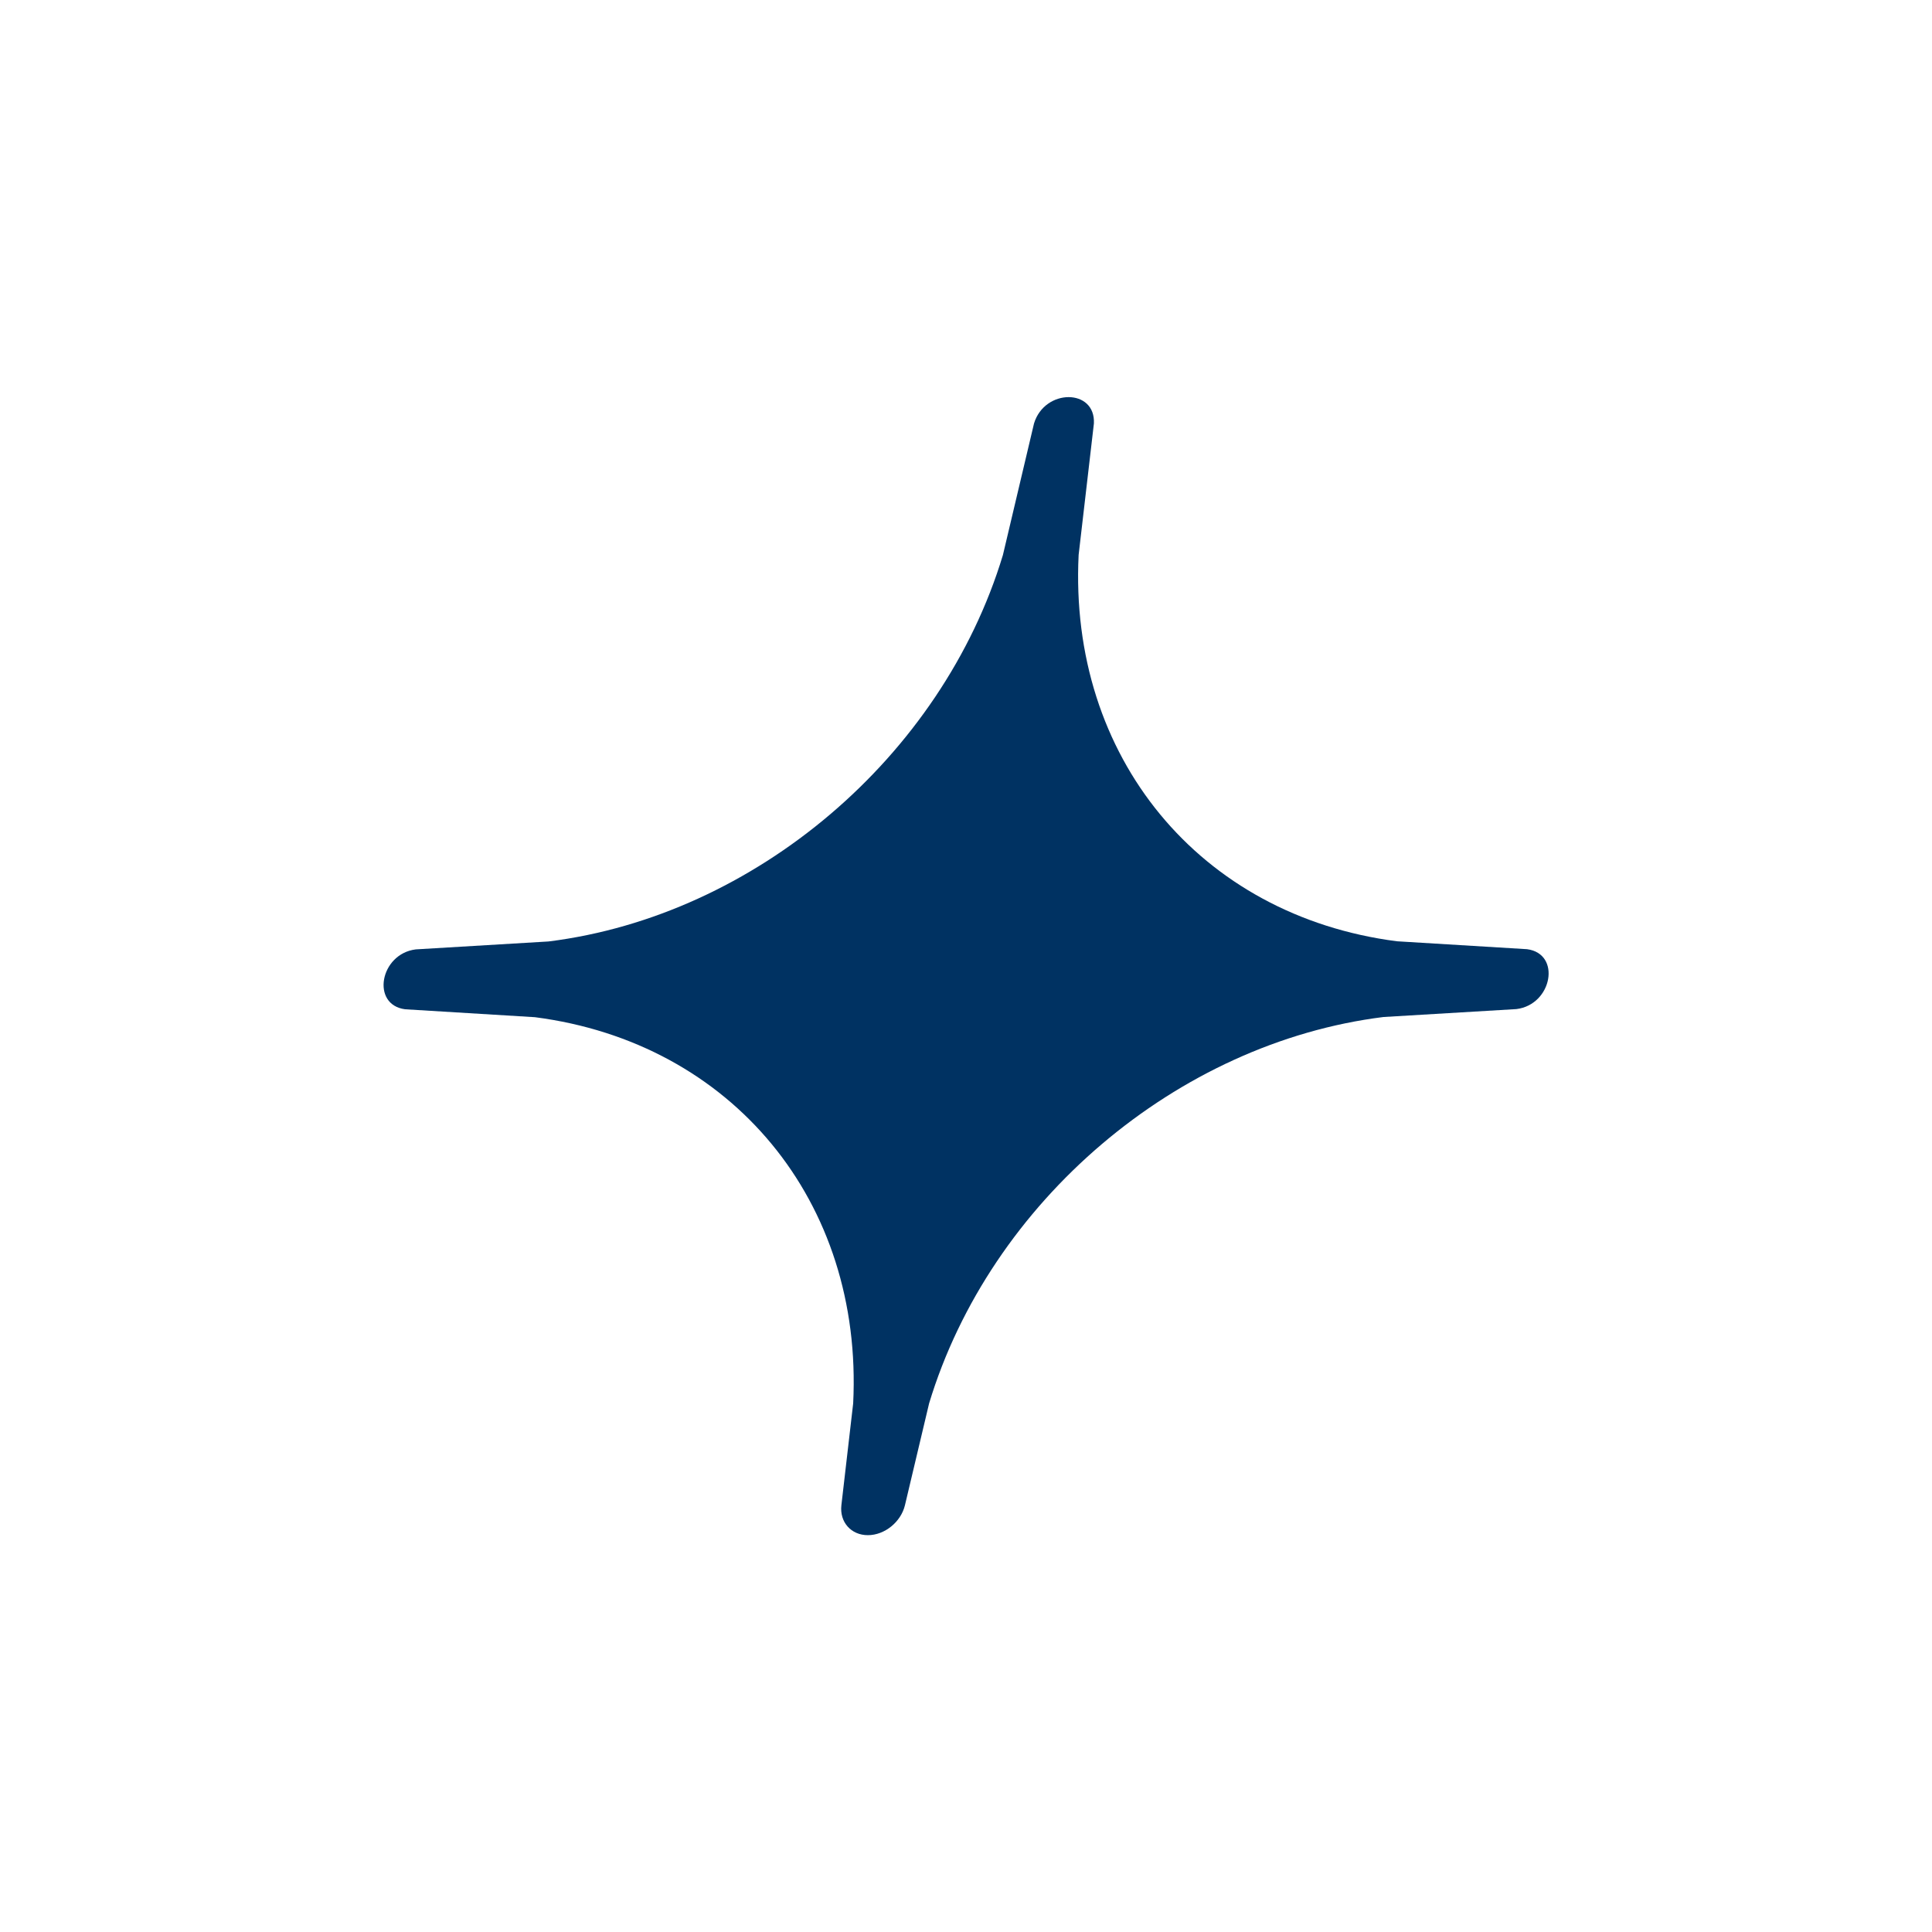
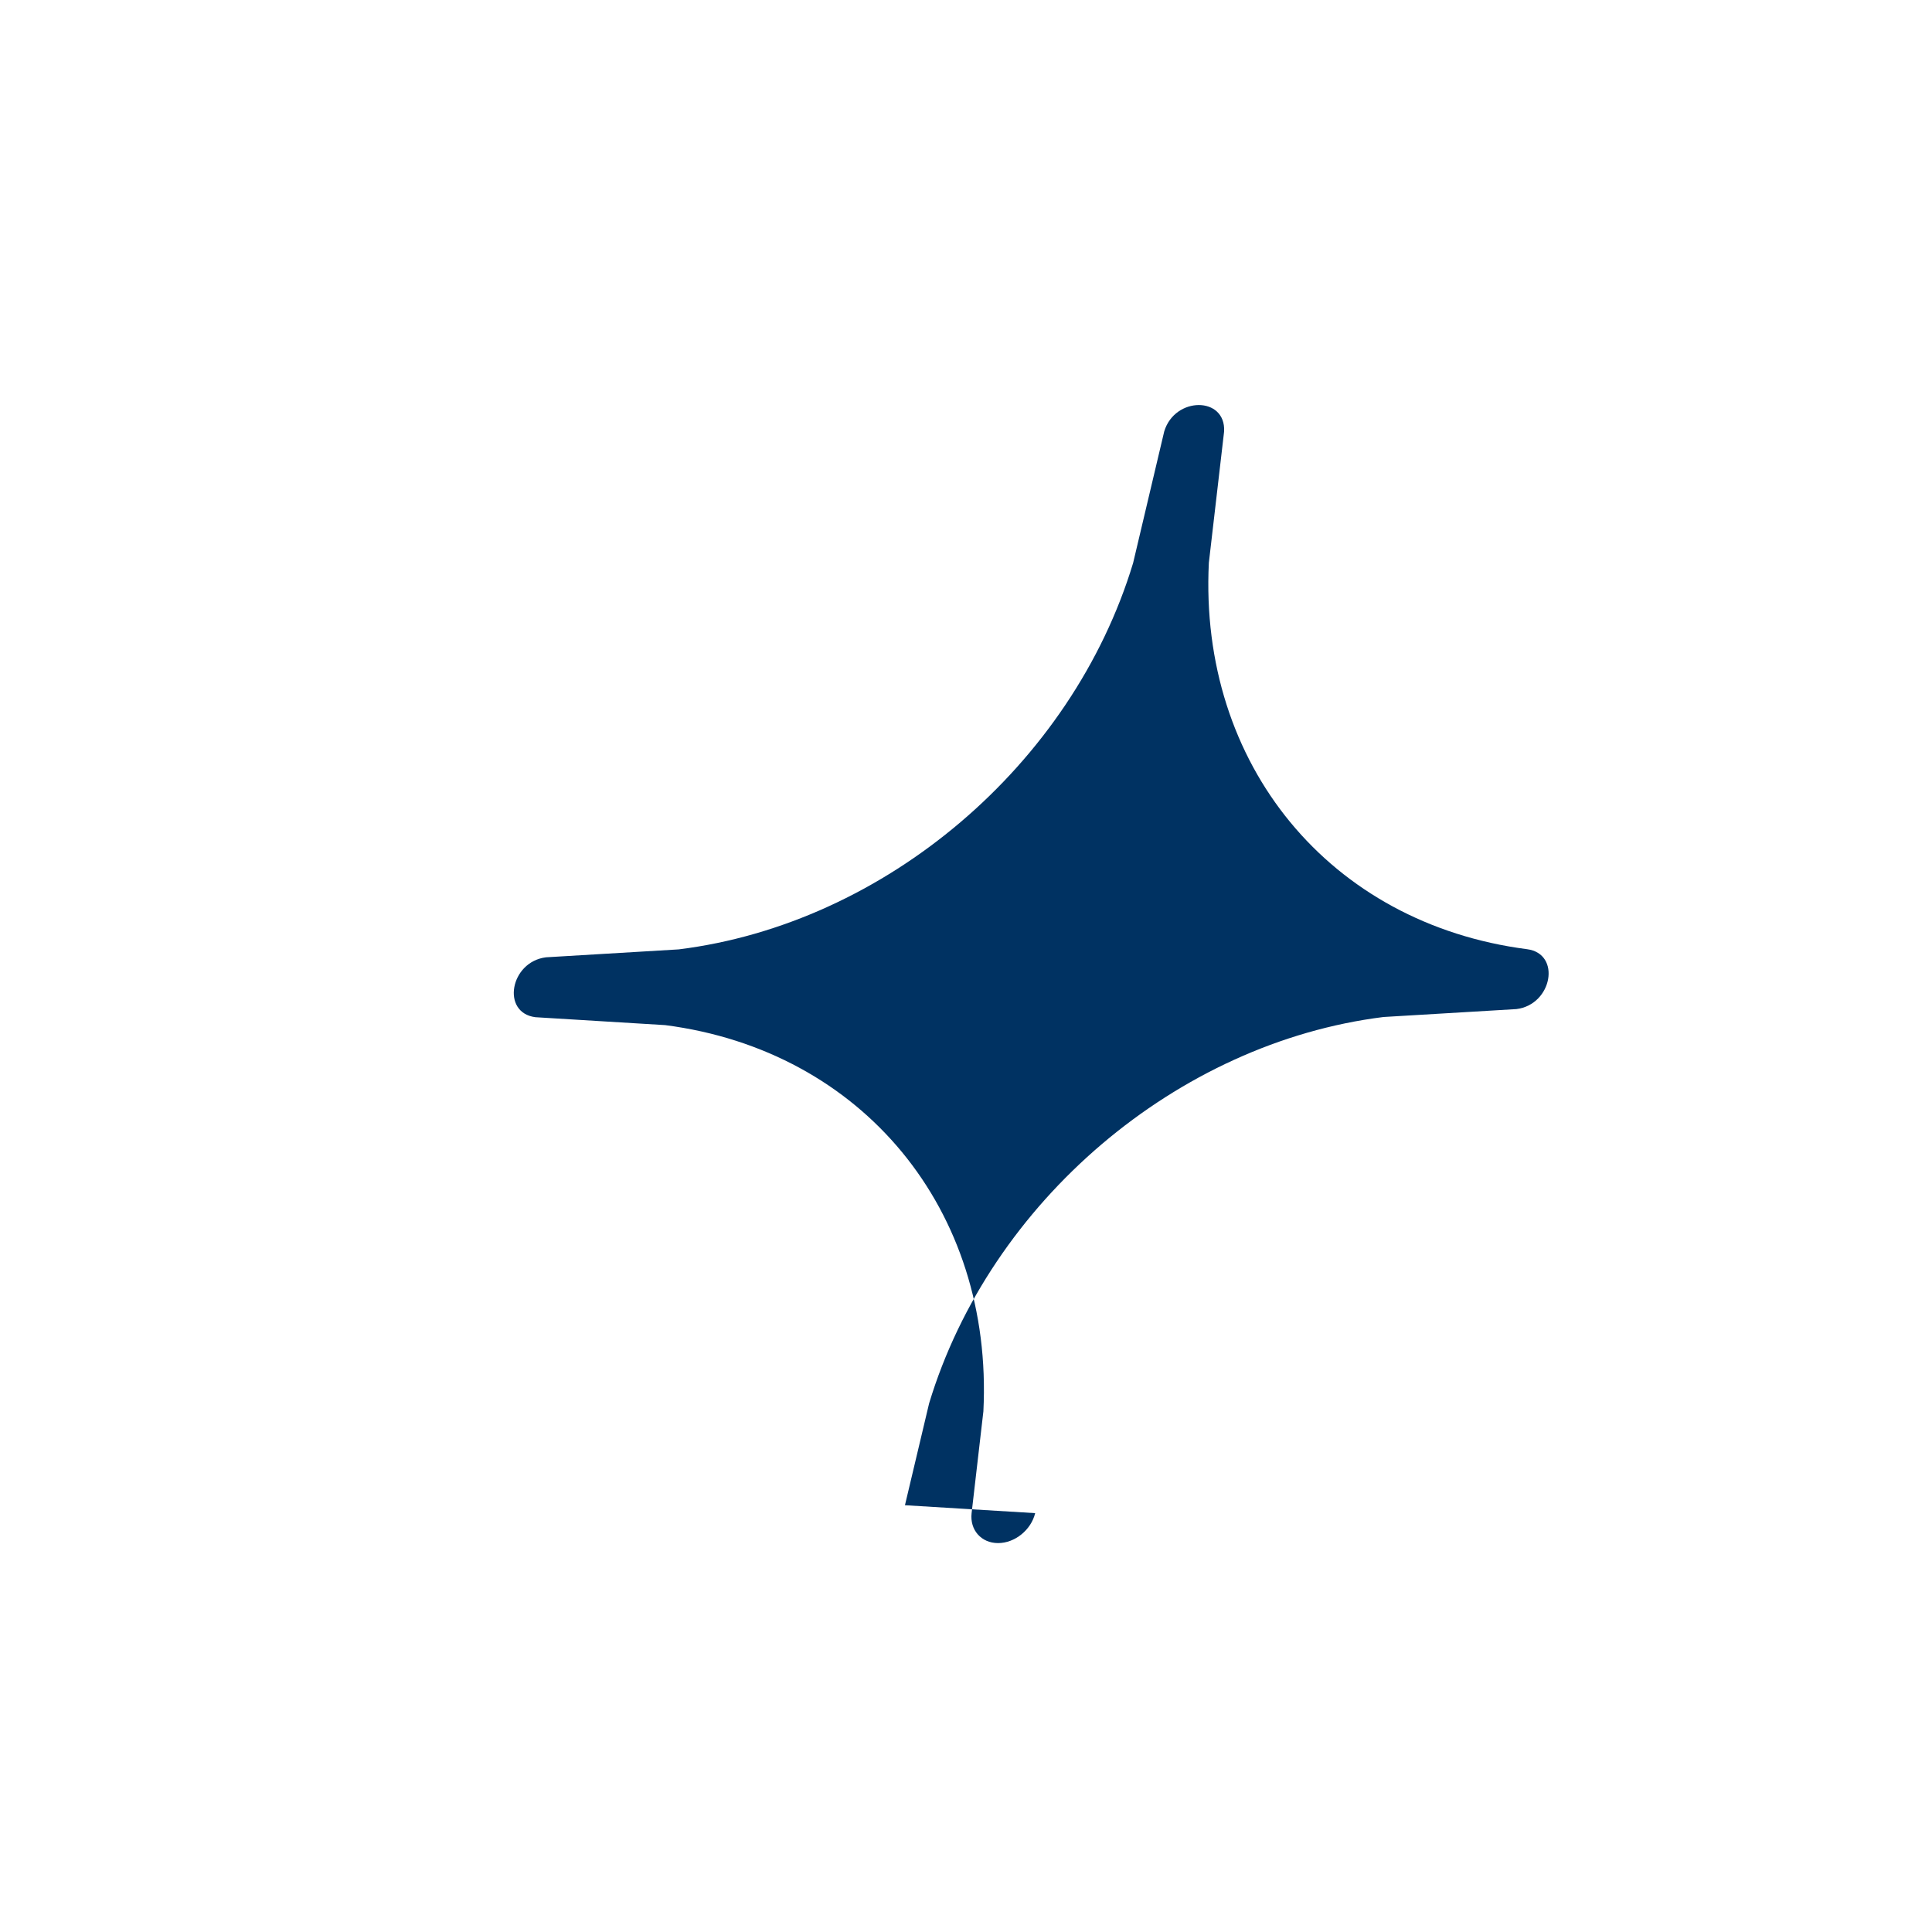
<svg xmlns="http://www.w3.org/2000/svg" viewBox="0 0 100 100">
-   <path d="M46.84,77.91l1.25-5.27c3.16-10.45,12.84-18.67,23.52-20l6.88-.41c1.86-.23,2.33-2.87.55-3.1l-6.74-.41c-10.21-1.32-16.99-9.55-16.47-20l.79-6.8c.09-1.82-2.55-1.82-3.1,0l-1.61,6.81c-3.16,10.45-12.84,18.67-23.52,20l-6.87.41c-1.86.23-2.33,2.87-.55,3.1l6.72.41c10.21,1.32,16.99,9.55,16.47,19.99l-.61,5.27c-.1.87.5,1.55,1.37,1.55h0c.87,0,1.71-.68,1.92-1.55Z" fill="#003262" />
+   <path d="M46.84,77.91l1.25-5.27c3.16-10.45,12.84-18.67,23.52-20l6.88-.41c1.86-.23,2.33-2.87.55-3.1c-10.21-1.32-16.99-9.55-16.47-20l.79-6.8c.09-1.82-2.55-1.82-3.1,0l-1.61,6.81c-3.16,10.45-12.84,18.67-23.52,20l-6.87.41c-1.86.23-2.33,2.87-.55,3.1l6.72.41c10.21,1.32,16.99,9.55,16.47,19.99l-.61,5.27c-.1.87.5,1.55,1.37,1.55h0c.87,0,1.71-.68,1.92-1.55Z" fill="#003262" />
</svg>